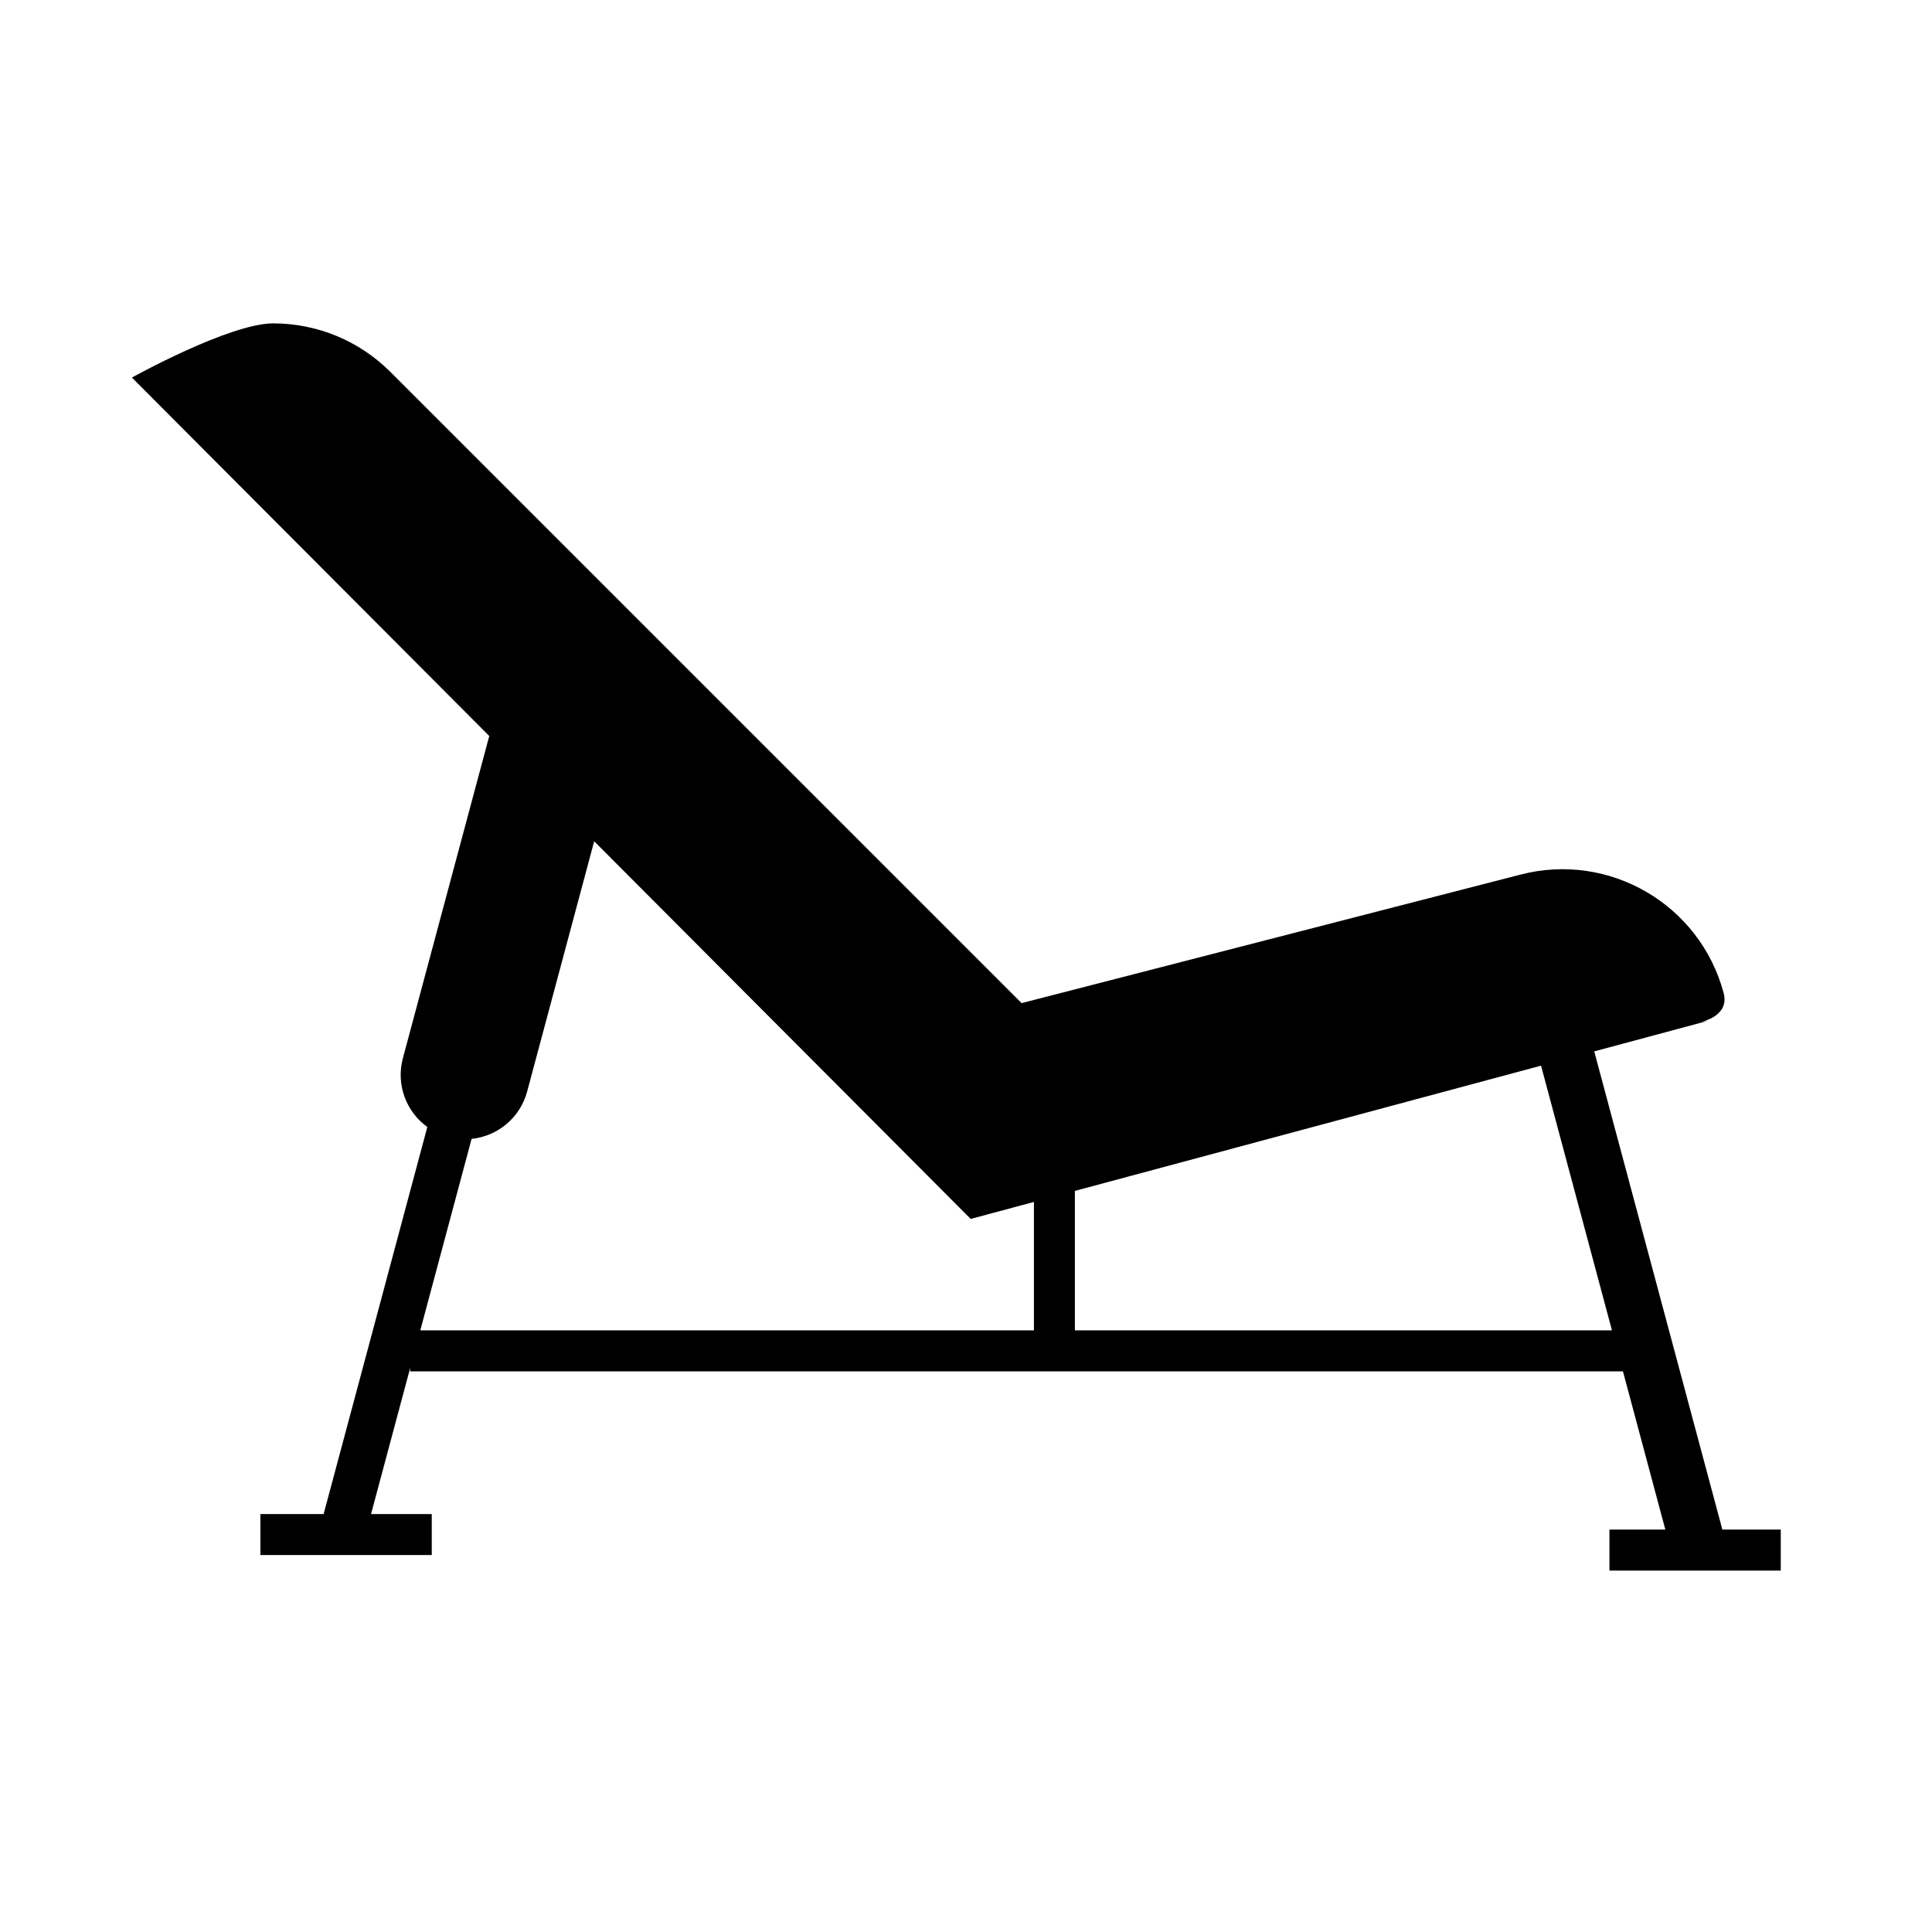
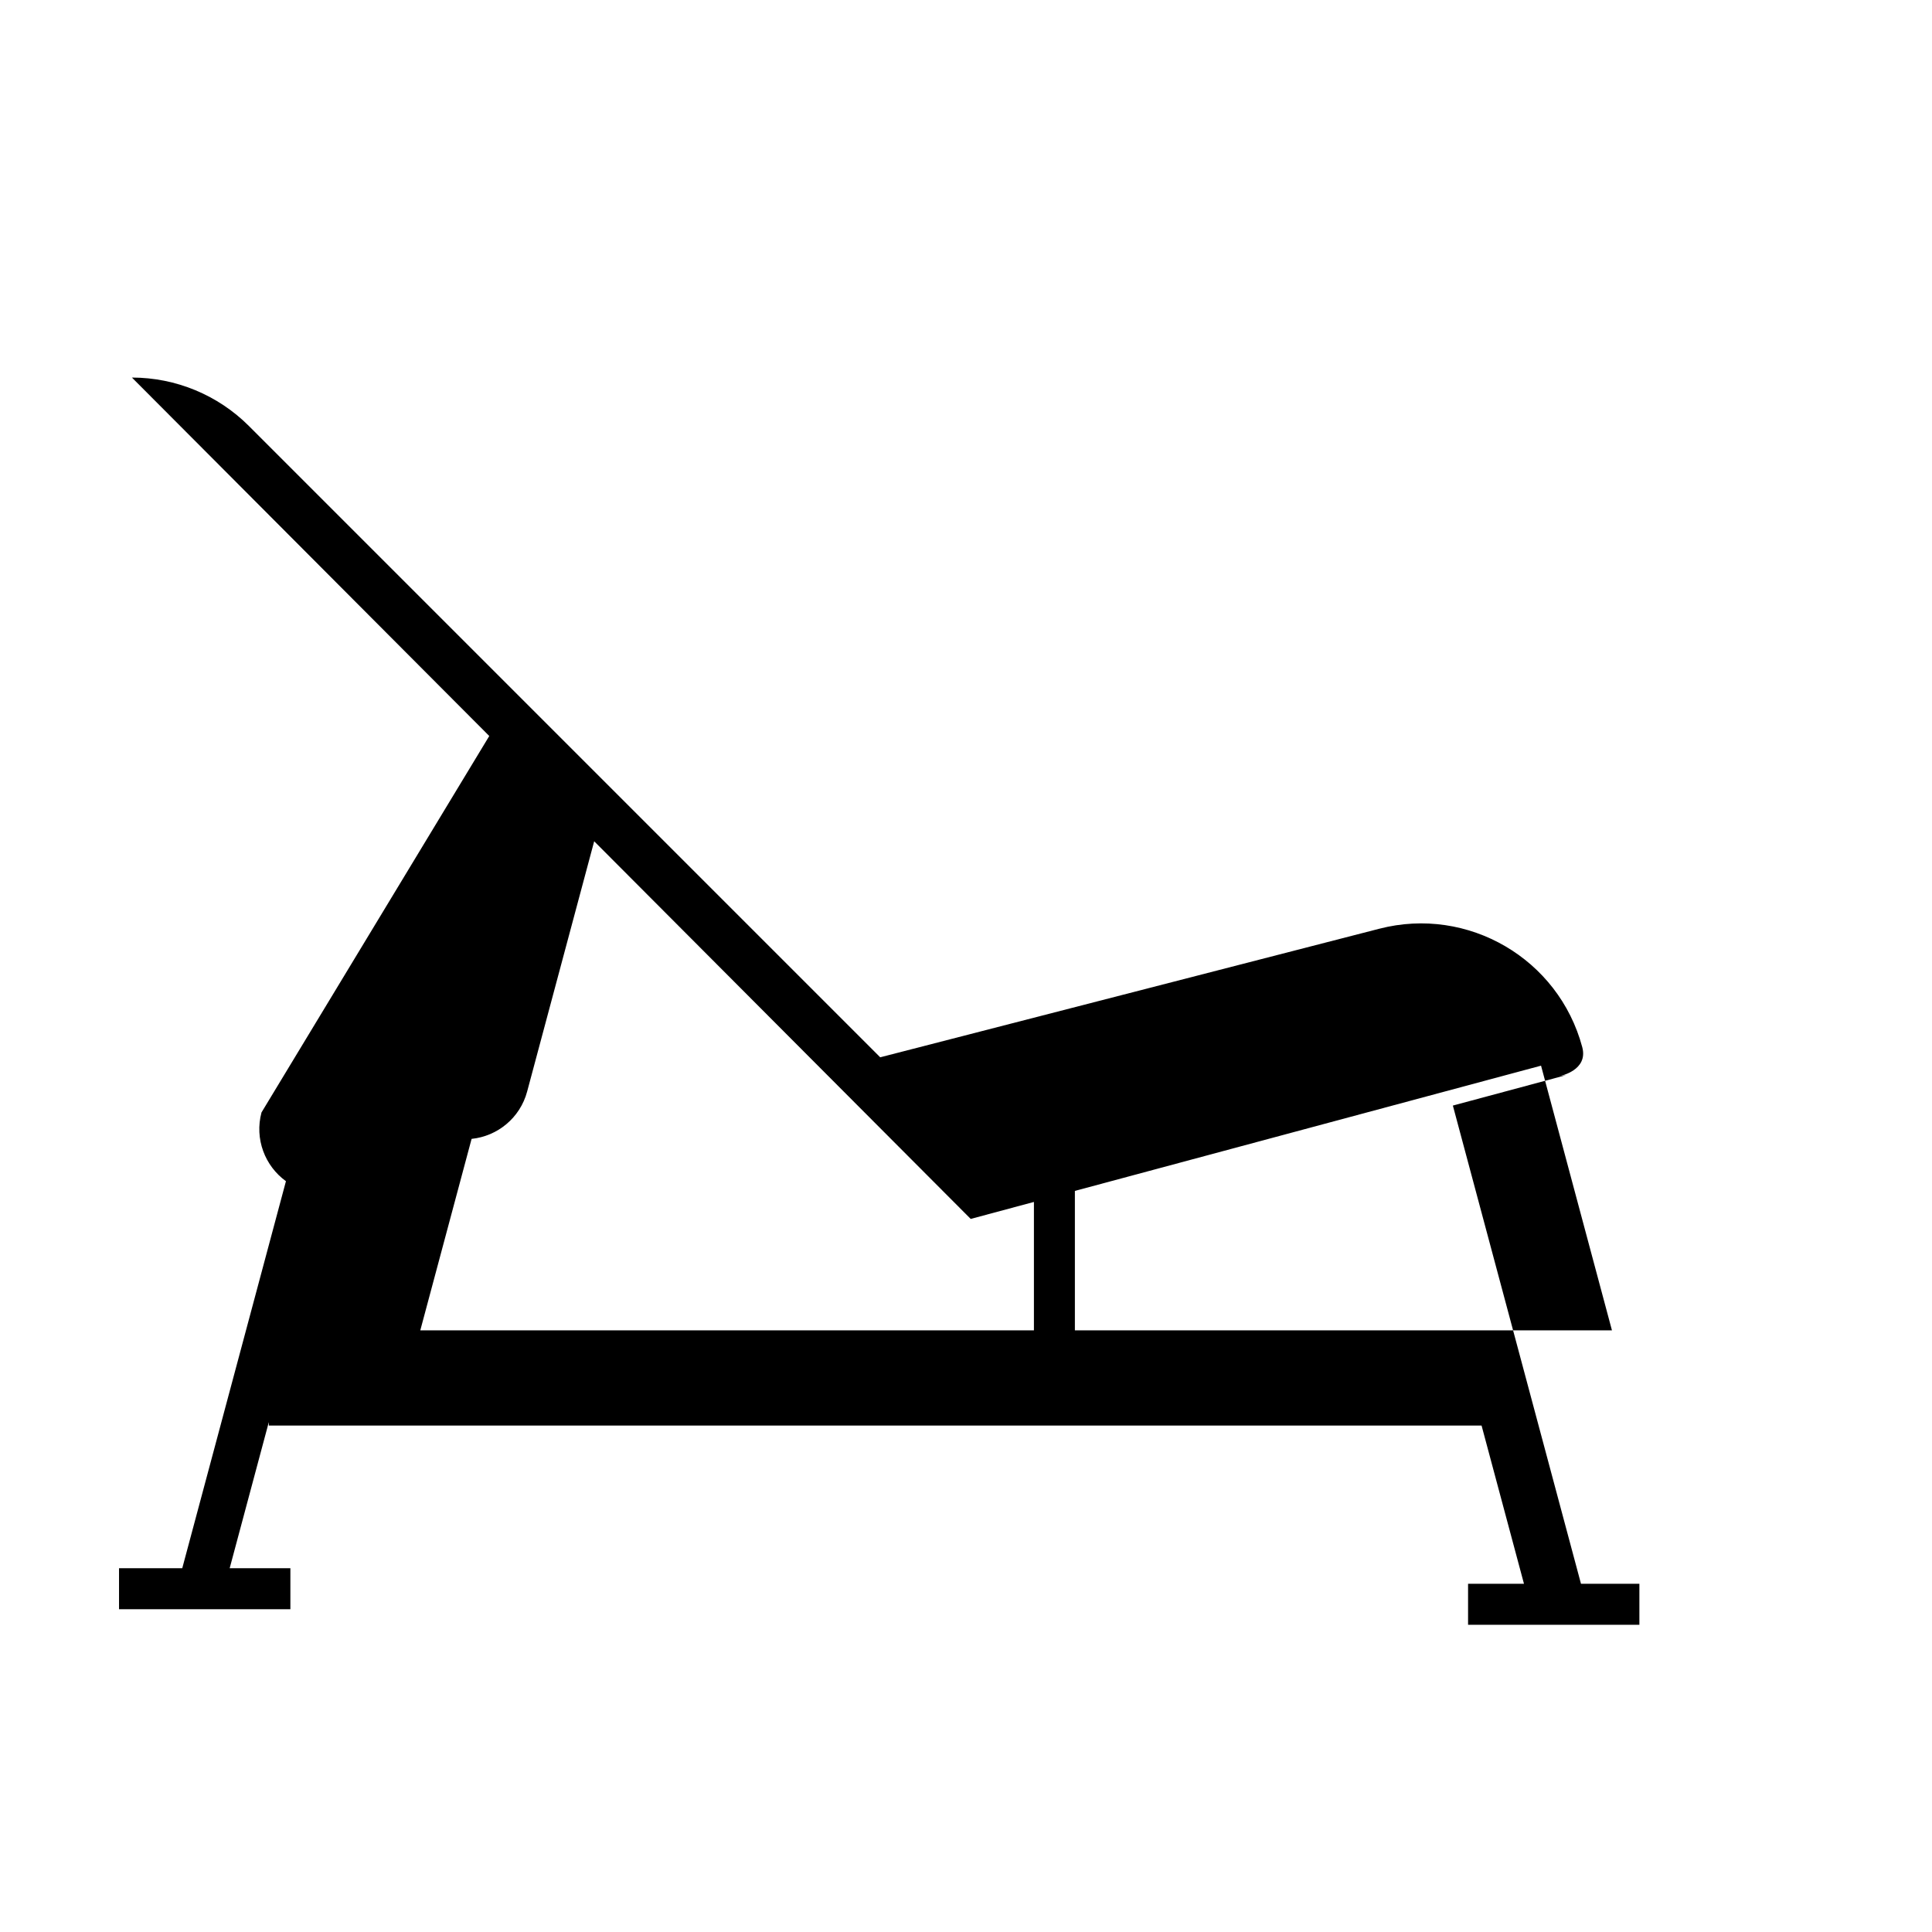
<svg xmlns="http://www.w3.org/2000/svg" fill="#000000" width="800px" height="800px" version="1.1" viewBox="144 144 512 512">
-   <path d="m273.66 339.05-94.699-94.992s25.828-14.359 37.465-14.359c11.629 0 22.789 4.621 31.016 12.848l167.29 167.29 132.29-34.078c23.496-6.055 47.48 7.949 53.758 31.387 1.652 6.164-5.844 7.625-5.844 7.625l1.566-0.207-30.012 8.066 33.953 126.73h15.477v10.863h-45.402v-10.863h14.816l-11.238-41.934h-321.39v-0.91l-10.375 38.727h16.09v10.859h-45.41v-10.859h16.754l27.48-102.57c-5.566-4.023-8.355-11.199-6.477-18.223zm27.805 27.898 99.785 100.08 16.75-4.5v34.035h-162.62l13.598-50.75c6.828-0.695 12.832-5.512 14.719-12.539zm127.39 92.656v36.957h142.33l-18.793-70.148z" fill-rule="evenodd" />
+   <path d="m273.66 339.05-94.699-94.992c11.629 0 22.789 4.621 31.016 12.848l167.29 167.29 132.29-34.078c23.496-6.055 47.48 7.949 53.758 31.387 1.652 6.164-5.844 7.625-5.844 7.625l1.566-0.207-30.012 8.066 33.953 126.73h15.477v10.863h-45.402v-10.863h14.816l-11.238-41.934h-321.39v-0.91l-10.375 38.727h16.09v10.859h-45.41v-10.859h16.754l27.48-102.57c-5.566-4.023-8.355-11.199-6.477-18.223zm27.805 27.898 99.785 100.08 16.75-4.5v34.035h-162.62l13.598-50.75c6.828-0.695 12.832-5.512 14.719-12.539zm127.39 92.656v36.957h142.33l-18.793-70.148z" fill-rule="evenodd" />
</svg>